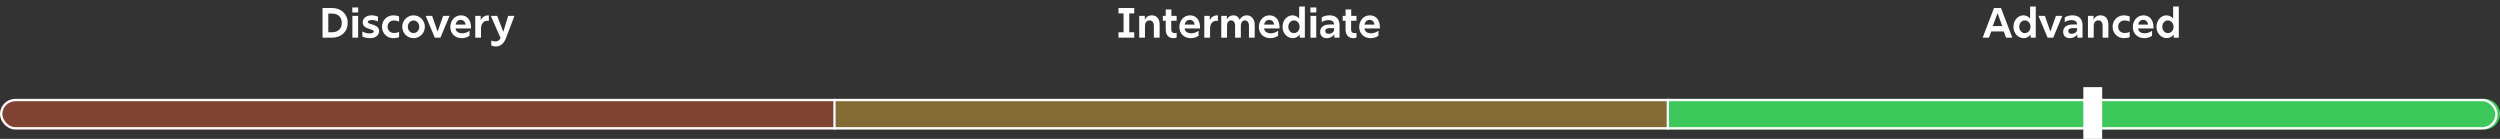
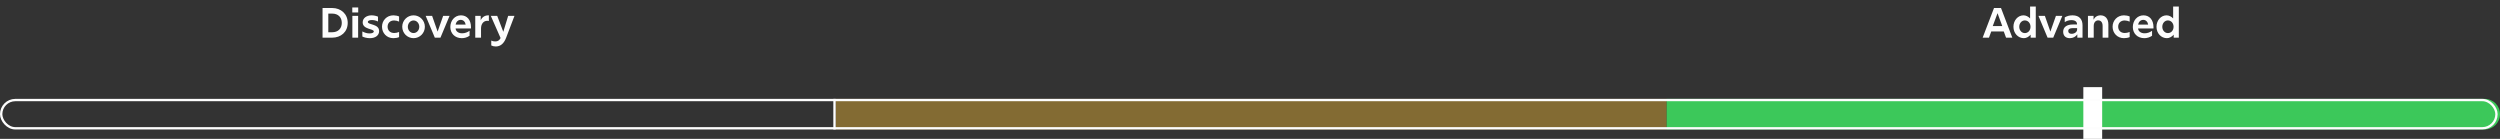
<svg xmlns="http://www.w3.org/2000/svg" width="1062" height="59" viewBox="0 0 1062 59" fill="none">
  <rect x="0" y="0" width="1062" height="59" fill="#333333" stroke="none" />
  <path d="M137.018 16V3.4H141.104C144.83 3.4 147.71 5.902 147.71 9.718C147.71 13.552 144.83 16 141.104 16H137.018ZM139.466 13.696H141.104C143.624 13.696 145.19 12.13 145.19 9.718C145.19 7.324 143.624 5.776 141.104 5.776H139.466V13.696ZM149.685 16V6.73H152.133V16H149.685ZM149.649 5.29V3.184H152.169V5.29H149.649ZM157.111 16.216C155.743 16.216 154.573 15.838 153.925 15.514V13.354C154.987 13.912 155.923 14.2 156.985 14.2C158.065 14.2 158.785 13.876 158.785 13.372C158.785 12.112 154.069 12.598 154.069 9.502C154.069 7.648 155.779 6.514 157.867 6.514C158.731 6.514 159.793 6.73 160.567 7.072V9.124C159.649 8.71 158.803 8.512 157.975 8.512C157.003 8.512 156.265 8.8 156.265 9.322C156.265 10.636 161.053 10.042 161.053 13.21C161.053 14.992 159.541 16.216 157.111 16.216ZM167.1 16.216C164.238 16.216 162.276 14.002 162.276 11.356C162.276 8.746 164.256 6.514 167.1 6.514C167.91 6.514 168.882 6.694 169.53 7V9.178C168.81 8.872 168.09 8.692 167.424 8.692C165.642 8.692 164.652 9.862 164.652 11.338C164.652 12.832 165.642 14.02 167.46 14.02C168.072 14.02 168.792 13.876 169.53 13.588V15.766C168.918 16.054 167.91 16.216 167.1 16.216ZM175.678 16.216C173.014 16.216 170.872 14.056 170.872 11.356C170.872 8.692 173.014 6.514 175.678 6.514C178.342 6.514 180.484 8.692 180.484 11.374C180.484 14.056 178.342 16.216 175.678 16.216ZM173.248 11.392C173.248 12.85 174.328 14.038 175.678 14.038C177.028 14.038 178.108 12.85 178.108 11.374C178.108 9.898 177.028 8.692 175.678 8.692C174.328 8.692 173.248 9.898 173.248 11.392ZM184.71 16L180.822 6.73H183.558L185.898 13.426L188.256 6.73H190.974L187.104 16H184.71ZM196.175 16.216C193.223 16.216 191.297 14.164 191.297 11.482C191.297 8.746 193.169 6.514 195.815 6.514C198.371 6.514 200.081 8.422 200.081 11.59C200.081 11.752 200.081 11.932 200.063 12.094H193.529C193.619 13.264 194.681 14.146 196.301 14.146C197.471 14.146 198.587 13.732 199.469 13.066V15.19C198.461 15.892 197.309 16.216 196.175 16.216ZM193.565 10.456H197.813C197.633 9.286 196.859 8.44 195.725 8.44C194.591 8.44 193.763 9.268 193.565 10.456ZM201.892 16V6.73H204.196V8.638C204.772 7.27 205.924 6.514 207.544 6.514L207.67 6.532V8.908C207.454 8.872 207.22 8.836 206.986 8.836C205.402 8.836 204.34 10.15 204.34 12.076V16H201.892ZM210.596 19.744C209.876 19.744 209.228 19.582 208.688 19.312V17.242C209.21 17.494 209.768 17.602 210.416 17.602C211.442 17.602 212.162 17.134 212.648 16.162L208.49 6.73H211.208L213.8 13.516L215.87 6.73H218.552L215.006 16.036C214.088 18.484 212.612 19.744 210.596 19.744Z" fill="#FDFDFD" />
-   <path d="M475.142 16V13.714H477.284V5.686H475.142V3.4H481.82V5.686H479.714V13.714H481.82V16H475.142ZM490.165 11.014C490.165 9.52 489.463 8.656 488.275 8.656C487.177 8.656 486.385 9.592 486.385 11.014V16H483.937V6.73H486.313V8.35C486.871 7.216 487.915 6.514 489.301 6.514C491.299 6.514 492.613 7.954 492.613 10.402V16H490.165V11.014ZM499.841 15.946C499.445 16.108 498.977 16.216 498.509 16.216C496.511 16.216 495.197 14.974 495.197 12.454V8.818H493.973V6.73H495.197V4.03H497.609V6.73H499.841V8.818H497.555V12.616C497.555 13.498 498.041 14.074 499.013 14.074C499.283 14.074 499.571 14.038 499.841 13.948V15.946ZM505.871 16.216C502.919 16.216 500.993 14.164 500.993 11.482C500.993 8.746 502.865 6.514 505.511 6.514C508.067 6.514 509.777 8.422 509.777 11.59C509.777 11.752 509.777 11.932 509.759 12.094H503.225C503.315 13.264 504.377 14.146 505.997 14.146C507.167 14.146 508.283 13.732 509.165 13.066V15.19C508.157 15.892 507.005 16.216 505.871 16.216ZM503.261 10.456H507.509C507.329 9.286 506.555 8.44 505.421 8.44C504.287 8.44 503.459 9.268 503.261 10.456ZM511.587 16V6.73H513.891V8.638C514.467 7.27 515.619 6.514 517.239 6.514L517.365 6.532V8.908C517.149 8.872 516.915 8.836 516.681 8.836C515.097 8.836 514.035 10.15 514.035 12.076V16H511.587ZM530.548 10.96C530.548 9.52 529.864 8.656 528.856 8.656C527.812 8.656 527.11 9.538 527.11 11.014V16H524.662V10.906C524.662 9.52 523.996 8.656 522.97 8.656C521.962 8.656 521.242 9.52 521.242 11.014V16H518.794V6.73H521.17V8.278C521.692 7.162 522.7 6.514 523.942 6.514C525.238 6.514 526.174 7.234 526.624 8.44C527.164 7.252 528.28 6.514 529.63 6.514C531.628 6.514 532.996 8.17 532.996 10.438V16H530.548V10.96ZM539.638 16.216C536.686 16.216 534.76 14.164 534.76 11.482C534.76 8.746 536.632 6.514 539.278 6.514C541.834 6.514 543.544 8.422 543.544 11.59C543.544 11.752 543.544 11.932 543.526 12.094H536.992C537.082 13.264 538.144 14.146 539.764 14.146C540.934 14.146 542.05 13.732 542.932 13.066V15.19C541.924 15.892 540.772 16.216 539.638 16.216ZM537.028 10.456H541.276C541.096 9.286 540.322 8.44 539.188 8.44C538.054 8.44 537.226 9.268 537.028 10.456ZM549.243 16.216C546.777 16.216 544.815 14.128 544.815 11.374C544.815 8.638 546.723 6.514 549.081 6.514C550.143 6.514 551.133 7.036 551.889 7.828V2.77H554.301V16H552.123V14.722C551.367 15.604 550.323 16.216 549.243 16.216ZM547.281 11.374C547.281 12.868 548.307 14.056 549.657 14.056C551.043 14.056 552.069 12.904 552.069 11.374C552.069 9.862 551.043 8.674 549.657 8.674C548.307 8.674 547.281 9.88 547.281 11.374ZM556.693 16V6.73H559.141V16H556.693ZM556.657 5.29V3.184H559.177V5.29H556.657ZM566.819 16V14.596C566.117 15.604 564.983 16.216 563.633 16.216C561.869 16.216 560.807 15.19 560.807 13.48C560.807 11.518 562.319 10.402 564.893 10.402H566.693V10.276C566.693 9.214 565.883 8.548 564.299 8.548C563.309 8.548 562.373 8.818 561.473 9.394V7.396C562.427 6.802 563.507 6.514 564.785 6.514C567.755 6.514 569.033 8.296 569.033 10.762V16H566.819ZM562.967 13.192C562.967 13.93 563.471 14.362 564.407 14.362C565.613 14.362 566.729 13.588 566.729 12.58V11.95H564.839C563.597 11.95 562.967 12.364 562.967 13.192ZM576.236 15.946C575.84 16.108 575.372 16.216 574.904 16.216C572.906 16.216 571.592 14.974 571.592 12.454V8.818H570.368V6.73H571.592V4.03H574.004V6.73H576.236V8.818H573.95V12.616C573.95 13.498 574.436 14.074 575.408 14.074C575.678 14.074 575.966 14.038 576.236 13.948V15.946ZM582.265 16.216C579.313 16.216 577.387 14.164 577.387 11.482C577.387 8.746 579.259 6.514 581.905 6.514C584.461 6.514 586.171 8.422 586.171 11.59C586.171 11.752 586.171 11.932 586.153 12.094H579.619C579.709 13.264 580.771 14.146 582.391 14.146C583.561 14.146 584.677 13.732 585.559 13.066V15.19C584.551 15.892 583.399 16.216 582.265 16.216ZM579.655 10.456H583.903C583.723 9.286 582.949 8.44 581.815 8.44C580.681 8.44 579.853 9.268 579.655 10.456Z" fill="#FDFDFD" />
  <path d="M842.233 16L847.057 3.4H850.027L854.833 16H852.169L851.197 13.354H845.887L844.915 16H842.233ZM846.517 11.086H850.567L848.551 5.596L846.517 11.086ZM859.737 16.216C857.271 16.216 855.309 14.128 855.309 11.374C855.309 8.638 857.217 6.514 859.575 6.514C860.637 6.514 861.627 7.036 862.383 7.828V2.77H864.795V16H862.617V14.722C861.861 15.604 860.817 16.216 859.737 16.216ZM857.775 11.374C857.775 12.868 858.801 14.056 860.151 14.056C861.537 14.056 862.563 12.904 862.563 11.374C862.563 9.862 861.537 8.674 860.151 8.674C858.801 8.674 857.775 9.88 857.775 11.374ZM869.815 16L865.927 6.73H868.663L871.003 13.426L873.361 6.73H876.079L872.209 16H869.815ZM882.446 16V14.596C881.744 15.604 880.61 16.216 879.26 16.216C877.496 16.216 876.434 15.19 876.434 13.48C876.434 11.518 877.946 10.402 880.52 10.402H882.32V10.276C882.32 9.214 881.51 8.548 879.926 8.548C878.936 8.548 878 8.818 877.1 9.394V7.396C878.054 6.802 879.134 6.514 880.412 6.514C883.382 6.514 884.66 8.296 884.66 10.762V16H882.446ZM878.594 13.192C878.594 13.93 879.098 14.362 880.034 14.362C881.24 14.362 882.356 13.588 882.356 12.58V11.95H880.466C879.224 11.95 878.594 12.364 878.594 13.192ZM893.19 11.014C893.19 9.52 892.488 8.656 891.3 8.656C890.202 8.656 889.41 9.592 889.41 11.014V16H886.962V6.73H889.338V8.35C889.896 7.216 890.94 6.514 892.326 6.514C894.324 6.514 895.638 7.954 895.638 10.402V16H893.19V11.014ZM902.25 16.216C899.388 16.216 897.426 14.002 897.426 11.356C897.426 8.746 899.406 6.514 902.25 6.514C903.06 6.514 904.032 6.694 904.68 7V9.178C903.96 8.872 903.24 8.692 902.574 8.692C900.792 8.692 899.802 9.862 899.802 11.338C899.802 12.832 900.792 14.02 902.61 14.02C903.222 14.02 903.942 13.876 904.68 13.588V15.766C904.068 16.054 903.06 16.216 902.25 16.216ZM910.9 16.216C907.948 16.216 906.022 14.164 906.022 11.482C906.022 8.746 907.894 6.514 910.54 6.514C913.096 6.514 914.806 8.422 914.806 11.59C914.806 11.752 914.806 11.932 914.788 12.094H908.254C908.344 13.264 909.406 14.146 911.026 14.146C912.196 14.146 913.312 13.732 914.194 13.066V15.19C913.186 15.892 912.034 16.216 910.9 16.216ZM908.29 10.456H912.538C912.358 9.286 911.584 8.44 910.45 8.44C909.316 8.44 908.488 9.268 908.29 10.456ZM920.505 16.216C918.039 16.216 916.077 14.128 916.077 11.374C916.077 8.638 917.985 6.514 920.343 6.514C921.405 6.514 922.395 7.036 923.151 7.828V2.77H925.563V16H923.385V14.722C922.629 15.604 921.585 16.216 920.505 16.216ZM918.543 11.374C918.543 12.868 919.569 14.056 920.919 14.056C922.305 14.056 923.331 12.904 923.331 11.374C923.331 9.862 922.305 8.674 920.919 8.674C919.569 8.674 918.543 9.88 918.543 11.374Z" fill="#FDFDFD" />
  <rect opacity="0.4" x="355" y="42" width="353" height="13" fill="#FABF32" />
-   <path opacity="0.4" d="M0 48.5C0 44.91 2.91 42 6.5 42H354V55H6.5C2.91 55 0 52.09 0 48.5V48.5Z" fill="#F35A34" />
  <path d="M1062 48.5C1062 52.09 1059.09 55 1055.5 55L708 55L708 42L1055.5 42C1059.09 42 1062 44.91 1062 48.5V48.5Z" fill="#3CC85A" />
  <rect x="885" y="37" width="8" height="22" fill="white" />
  <rect x="0.5" y="42.5" width="1060" height="12" rx="6" stroke="#FDFDFD" />
  <line x1="354.5" y1="42" x2="354.5" y2="55" stroke="white" />
-   <line x1="708.5" y1="42" x2="708.5" y2="55" stroke="white" />
</svg>